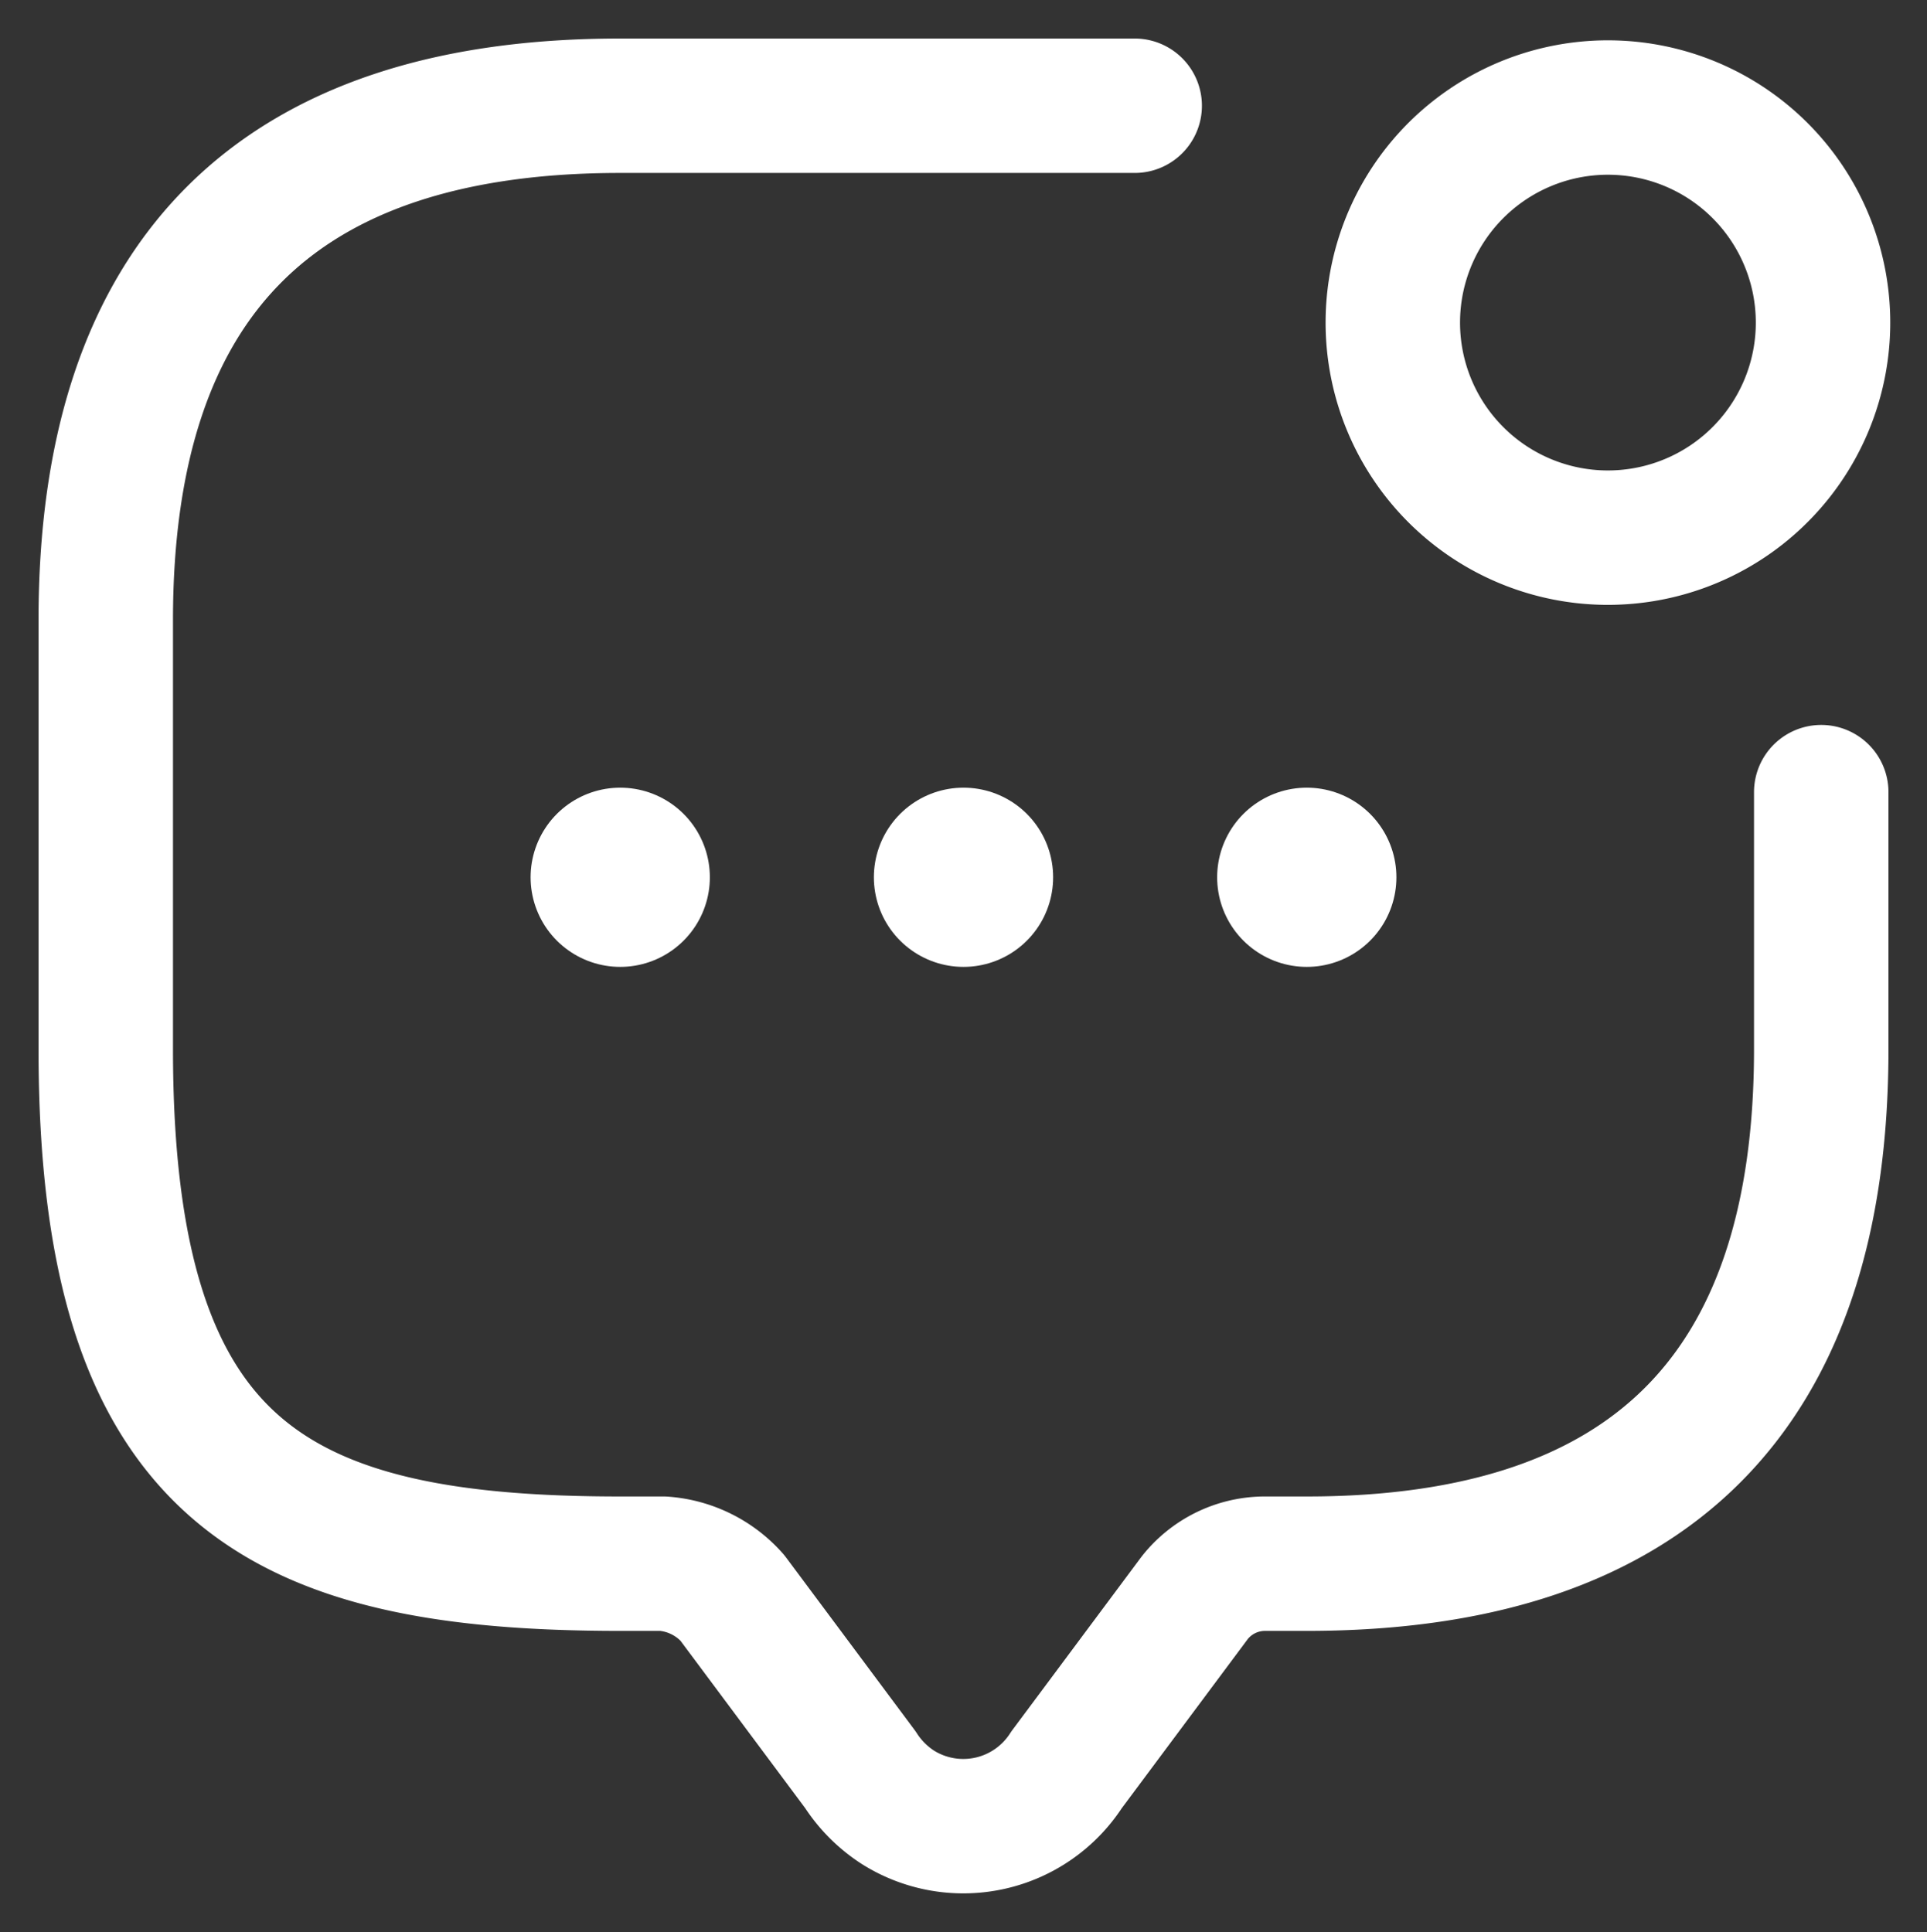
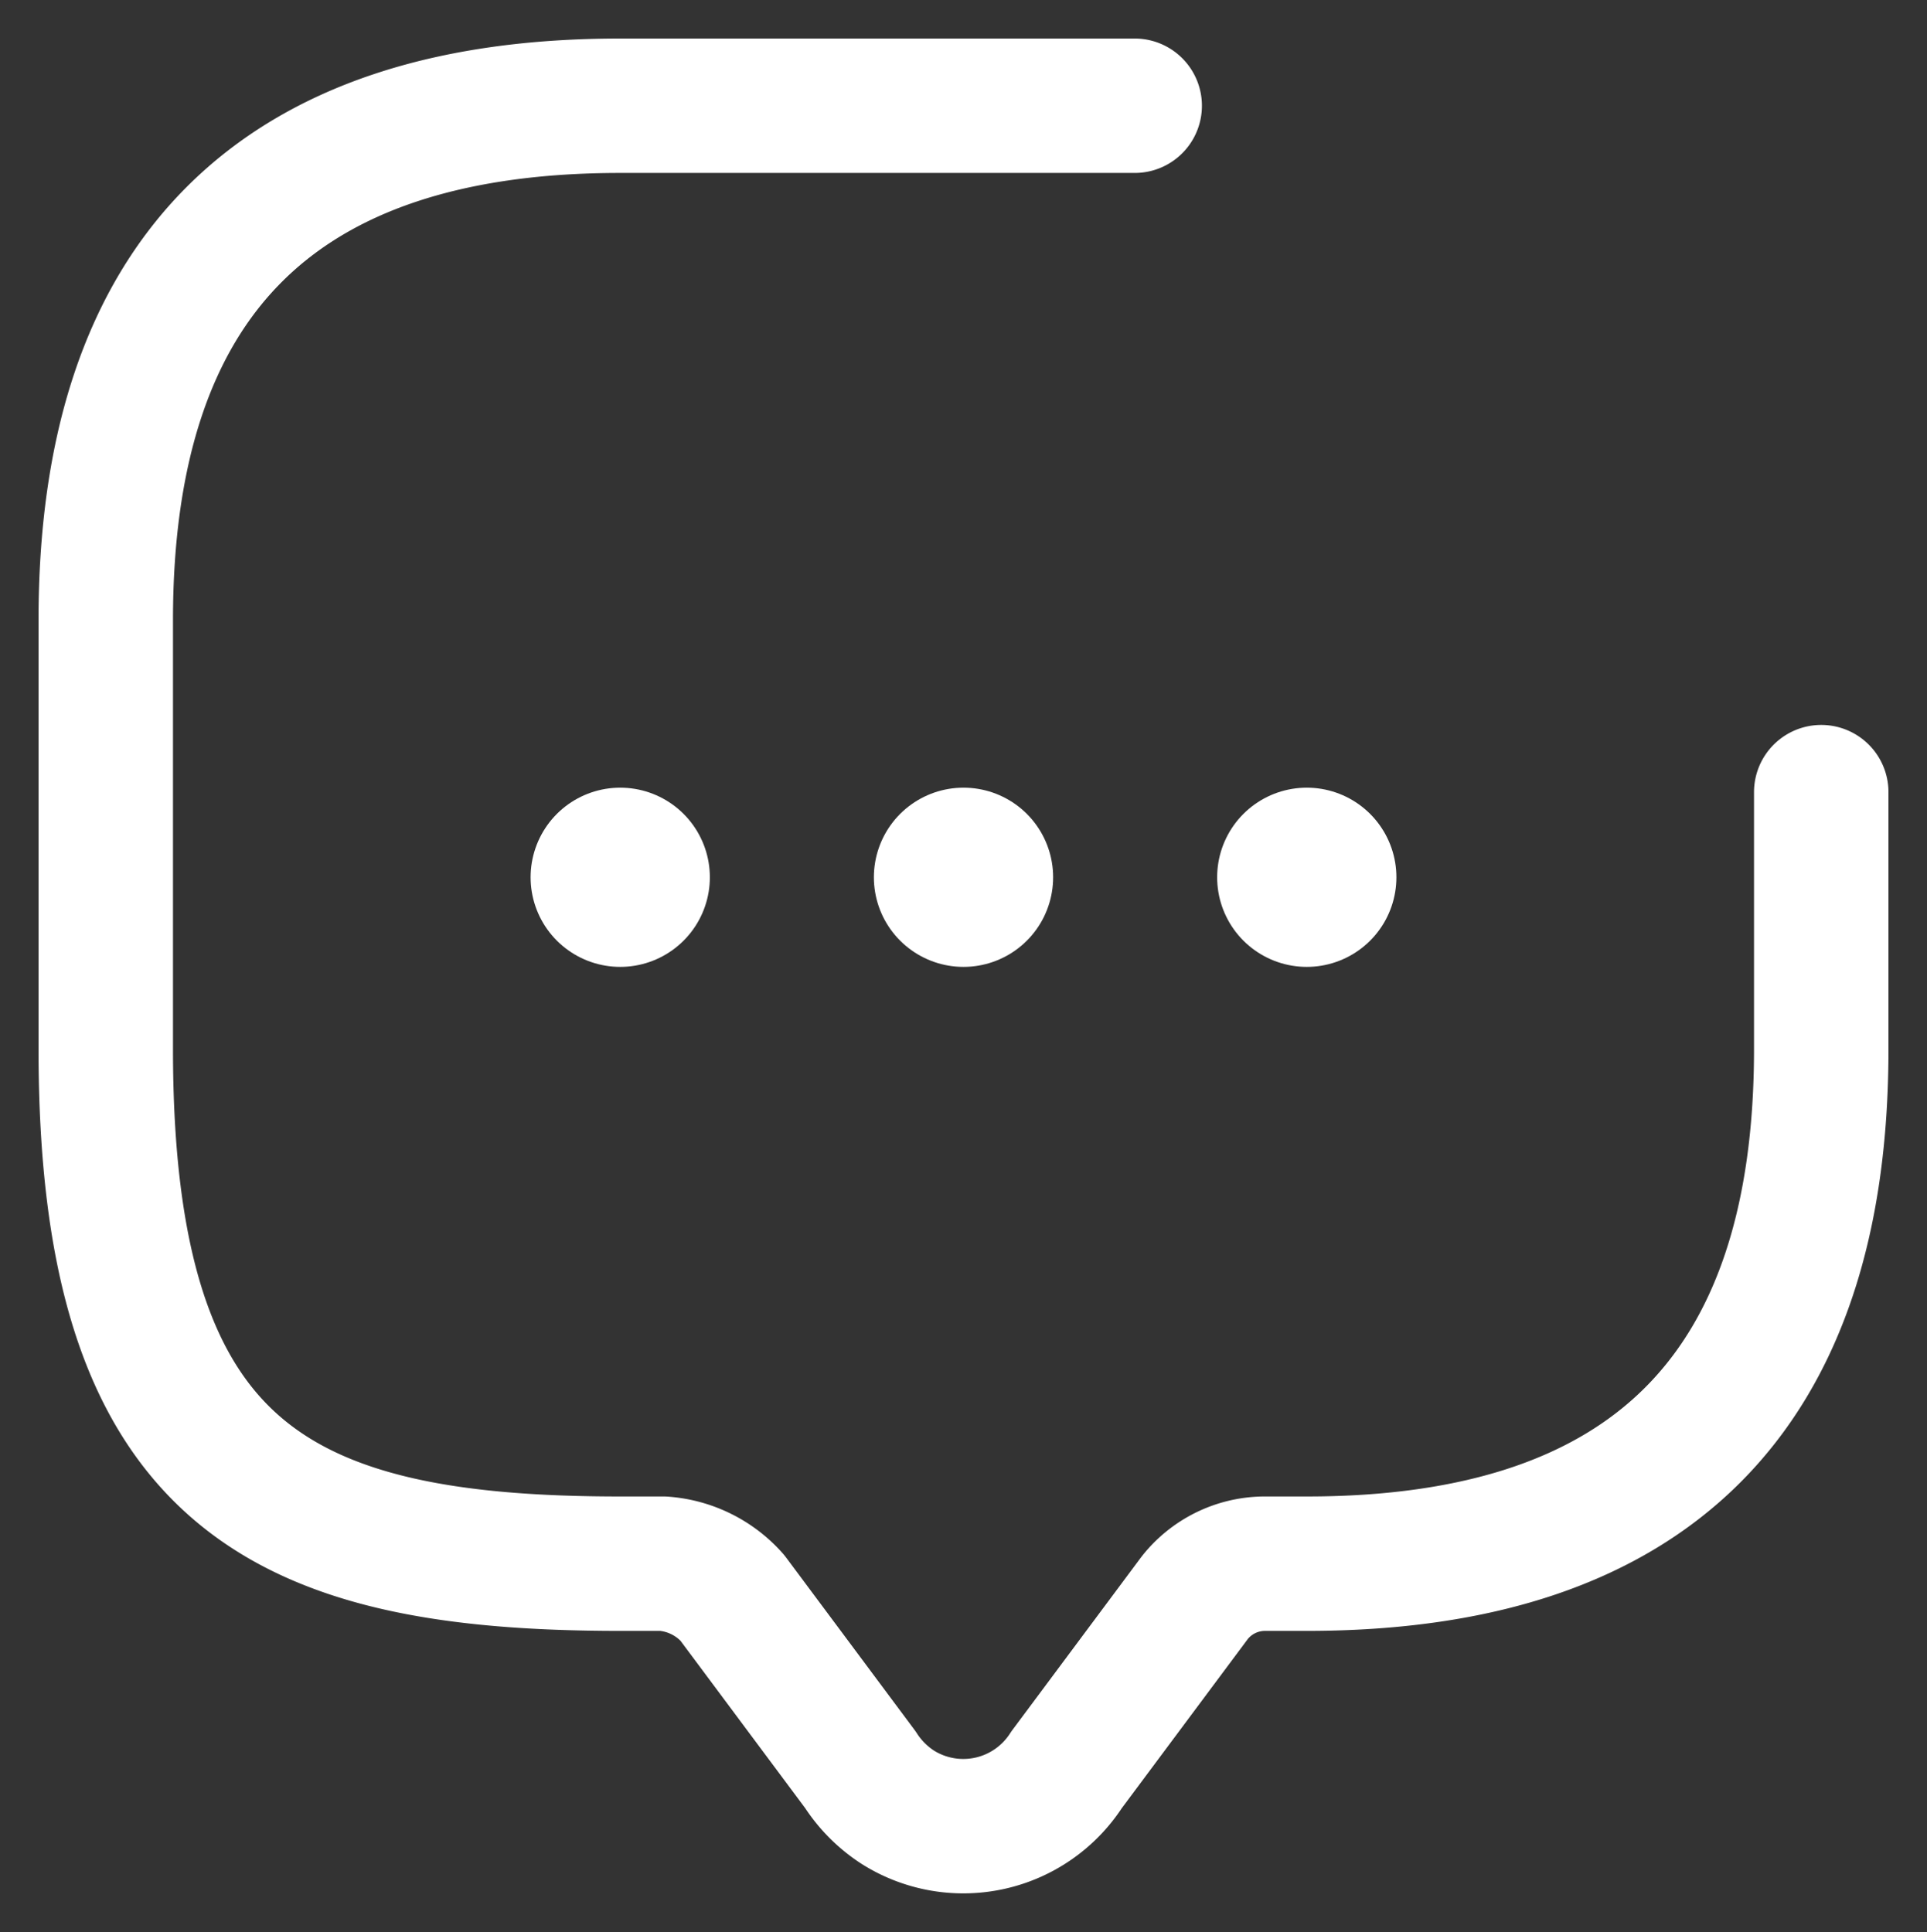
<svg xmlns="http://www.w3.org/2000/svg" width="21.5" height="21.56" viewBox="0 0 21.5 21.56">
  <rect x="0" y="0" width="21.5" height="21.56" fill="#333333" stroke="none" />
  <path d="M20.32,8.84v2.87q0,5.74-5.74,5.74H14.1a1,1,0,0,0-.77.38L11.9,19.75a1.37,1.37,0,0,1-1.88.42,1.4,1.4,0,0,1-.42-.42L8.17,17.83a1.14,1.14,0,0,0-.77-.38H6.92c-3.83,0-5.74-1-5.74-5.74V6.92q0-5.74,5.74-5.74h5.74" style="fill:none;stroke:#fff;stroke-linecap:round;stroke-linejoin:round;stroke-width:1.5px" />
-   <path d="M17.93,6a2.4,2.4,0,1,0-2.39-2.4A2.4,2.4,0,0,0,17.93,6Z" style="fill:none;stroke:#fff;stroke-linecap:round;stroke-linejoin:round;stroke-width:1.5px" />
  <path d="M14.58,9.79h0" style="fill:none;stroke:#fff;stroke-linecap:round;stroke-linejoin:round;stroke-width:2px" />
  <path d="M10.75,9.79h0" style="fill:none;stroke:#fff;stroke-linecap:round;stroke-linejoin:round;stroke-width:2px" />
  <path d="M6.92,9.79h0" style="fill:none;stroke:#fff;stroke-linecap:round;stroke-linejoin:round;stroke-width:2px" />
</svg>